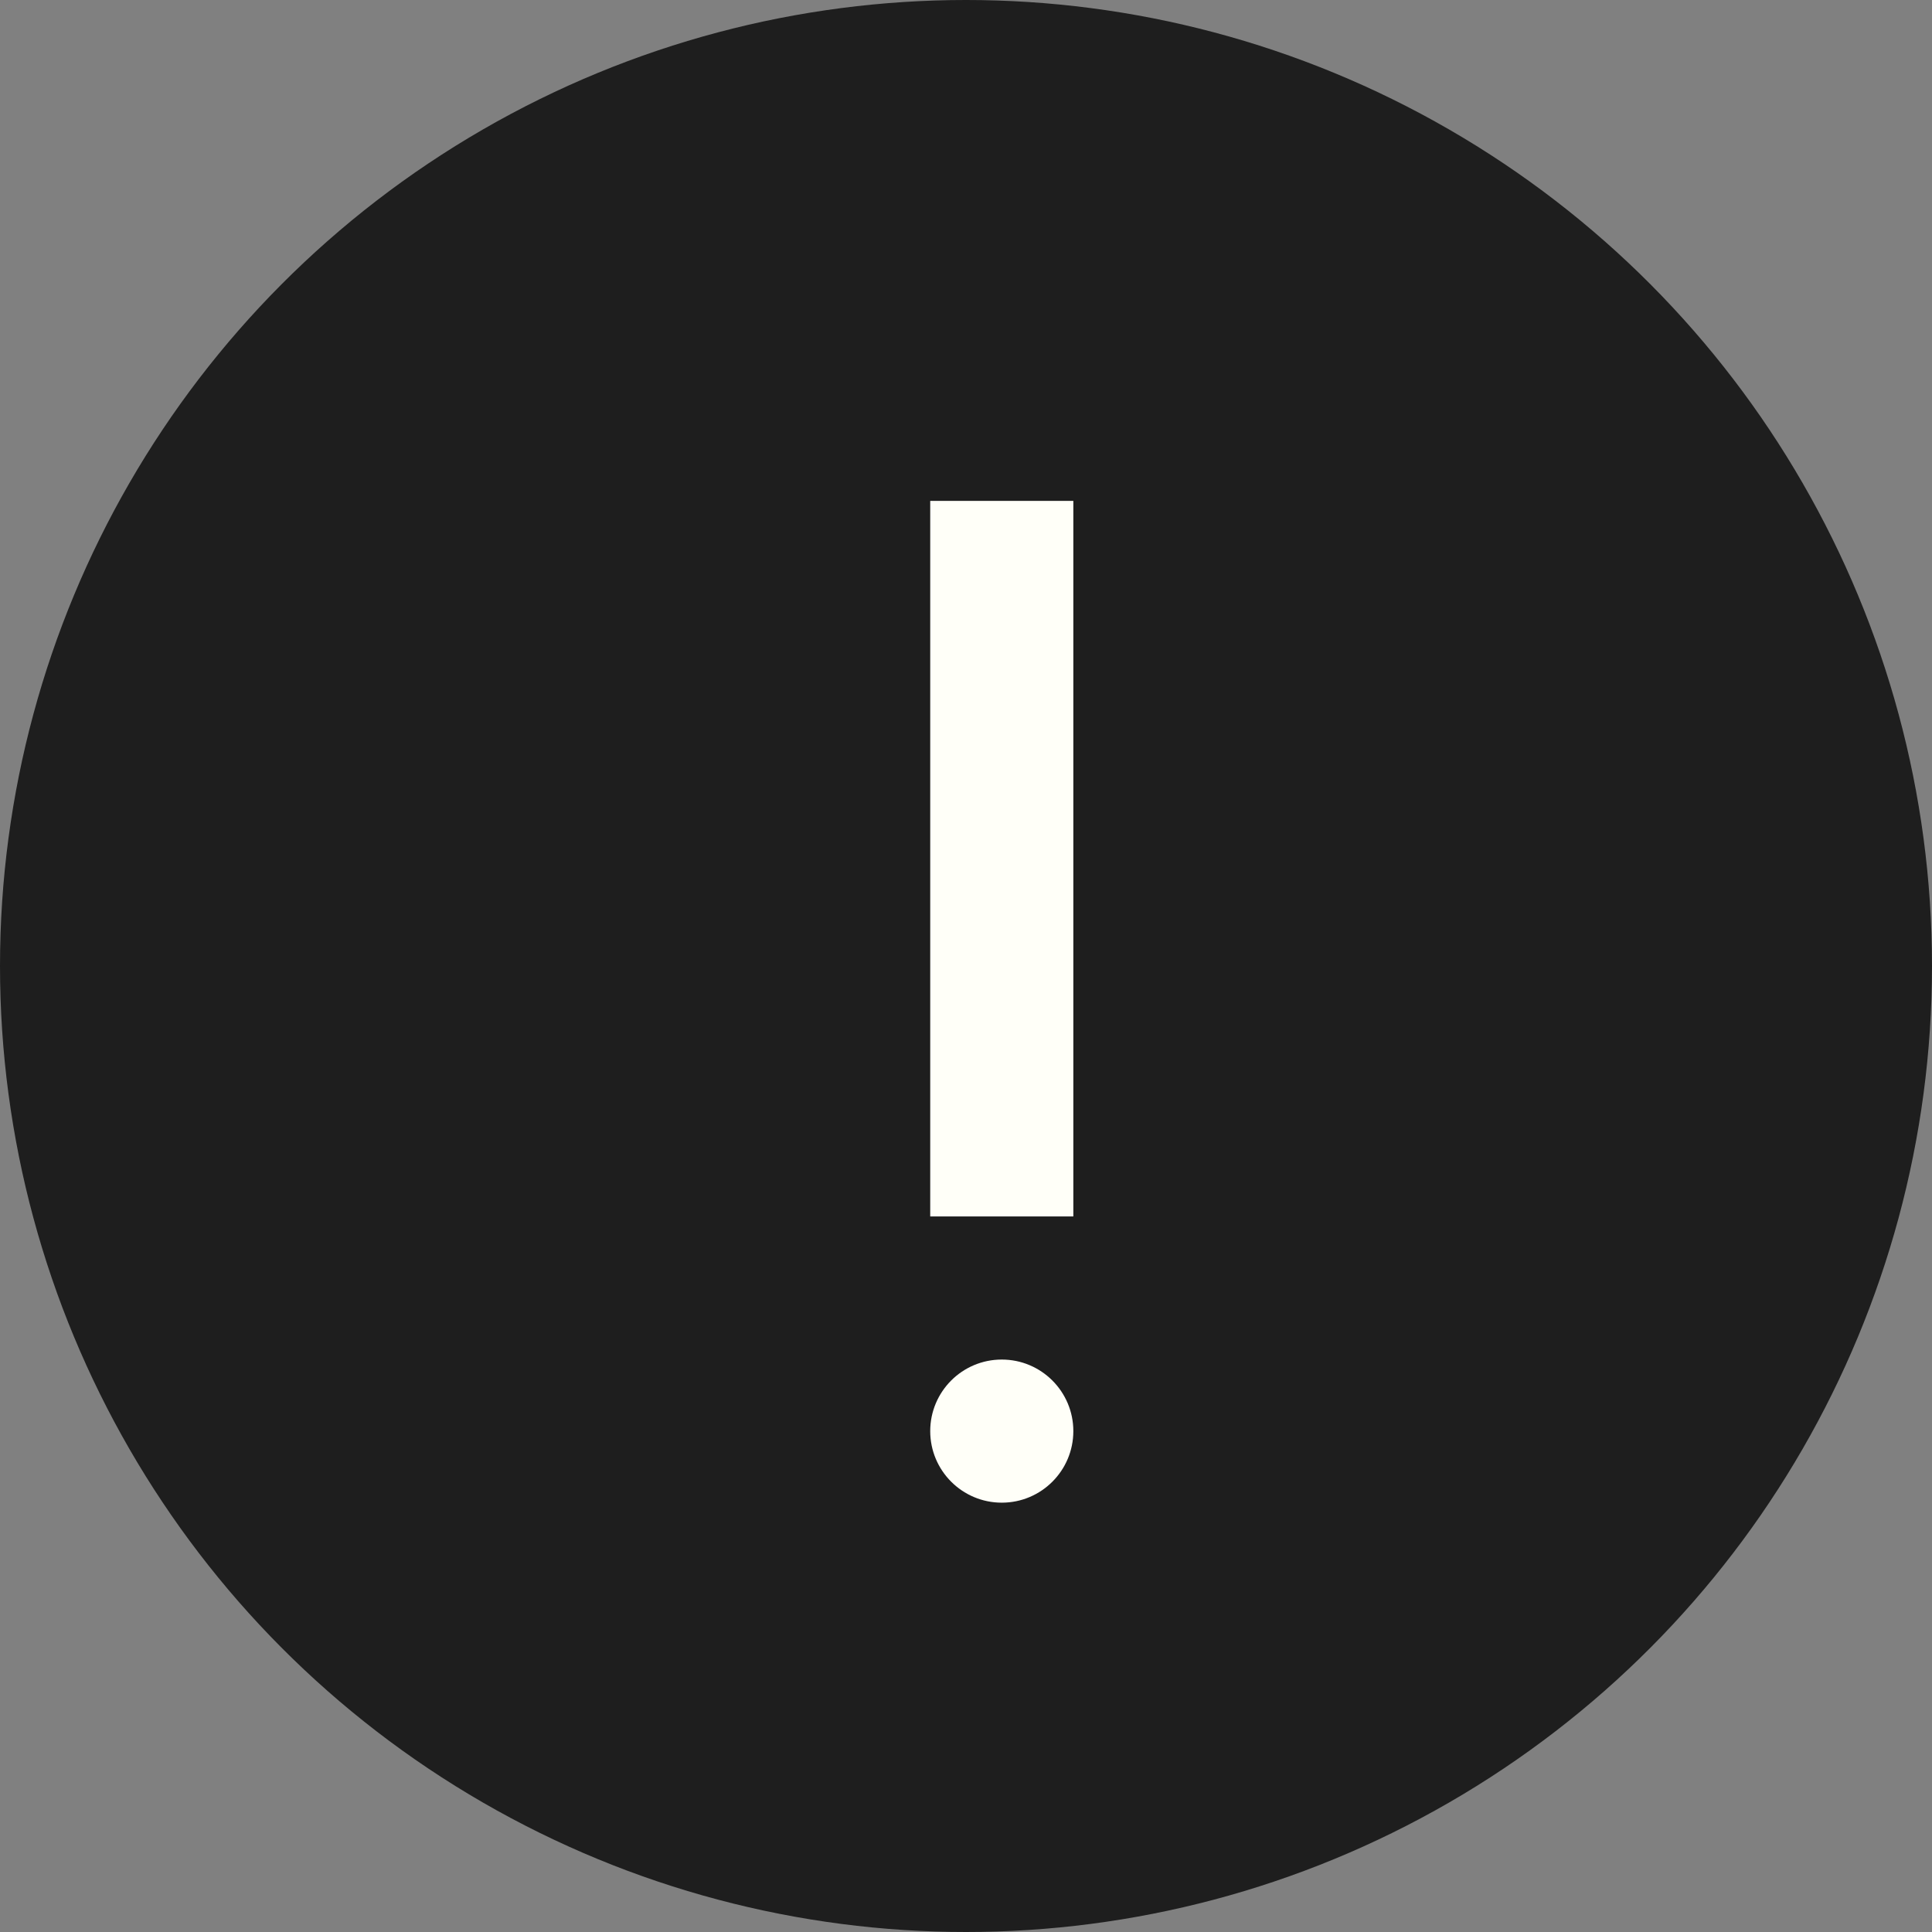
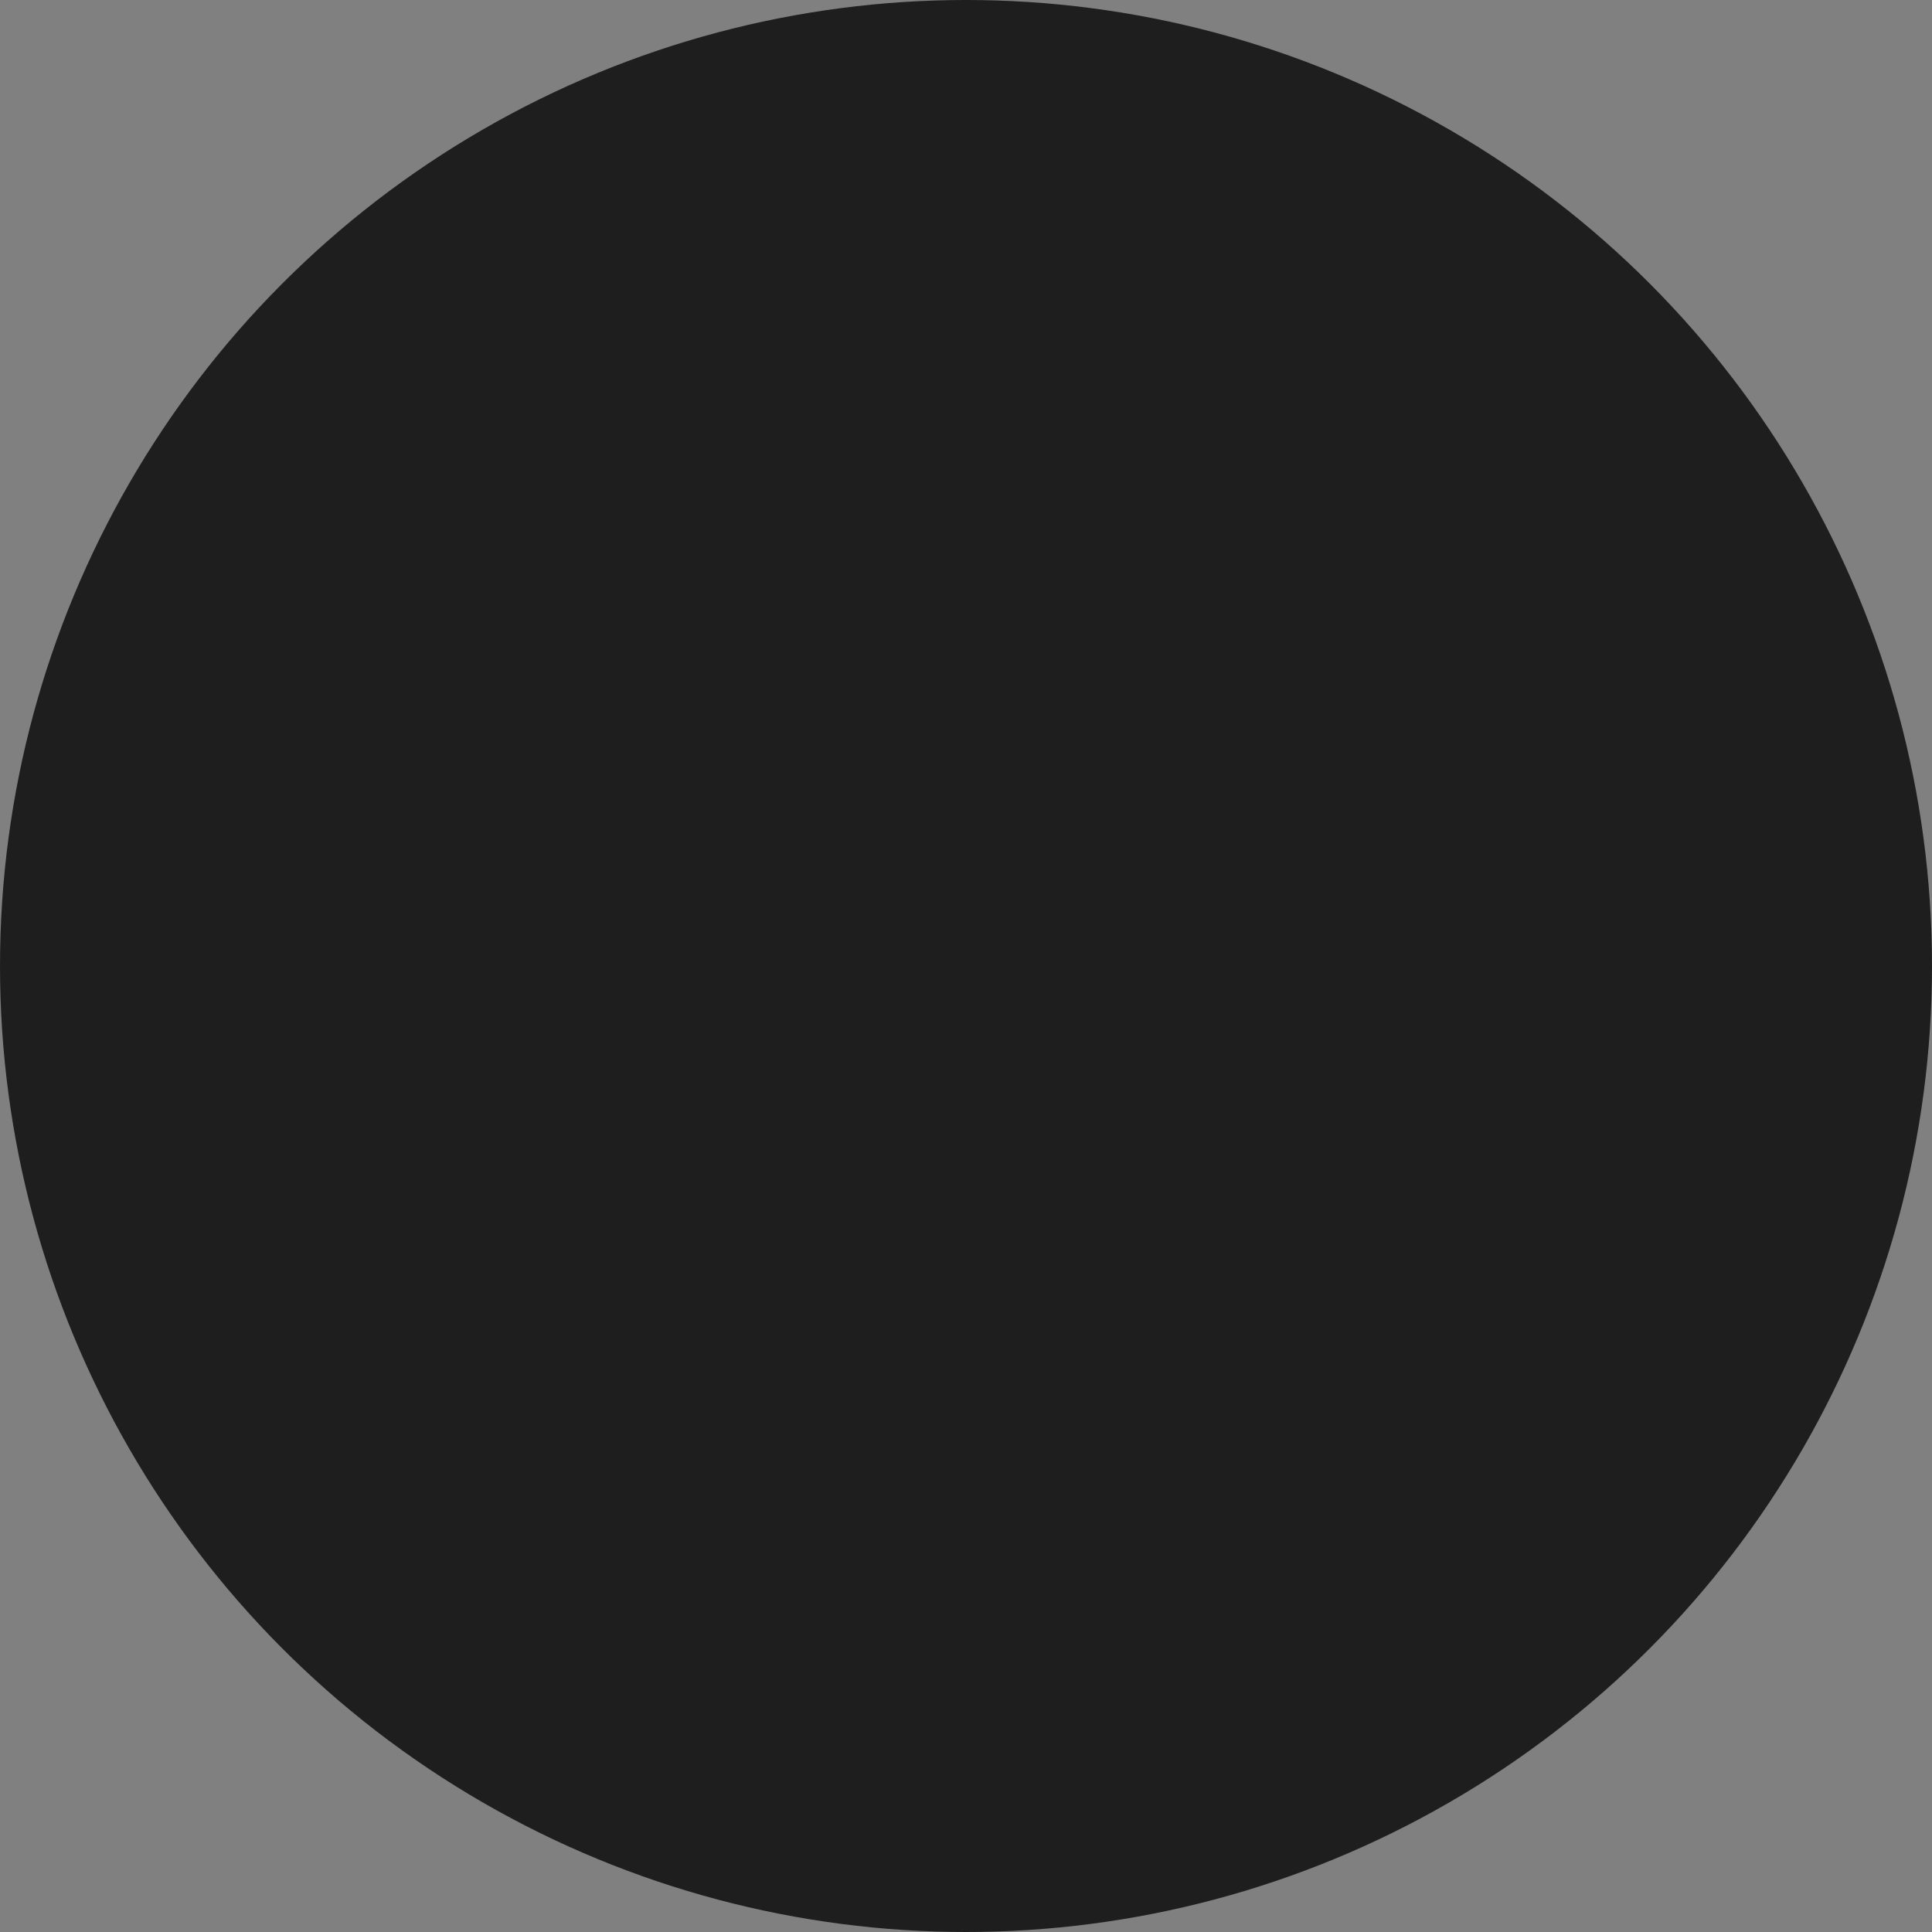
<svg xmlns="http://www.w3.org/2000/svg" width="27" height="27" viewBox="0 0 27 27" fill="none">
  <rect x="0" y="0" width="27" height="27" fill="#808080" stroke="none" />
  <circle cx="13.5" cy="13.5" r="13.5" fill="#1E1E1E" />
-   <path d="M15 7V17H13V7H15Z" fill="#FFFFF8" />
-   <circle cx="14" cy="20" r="1" fill="#FFFFF8" />
</svg>